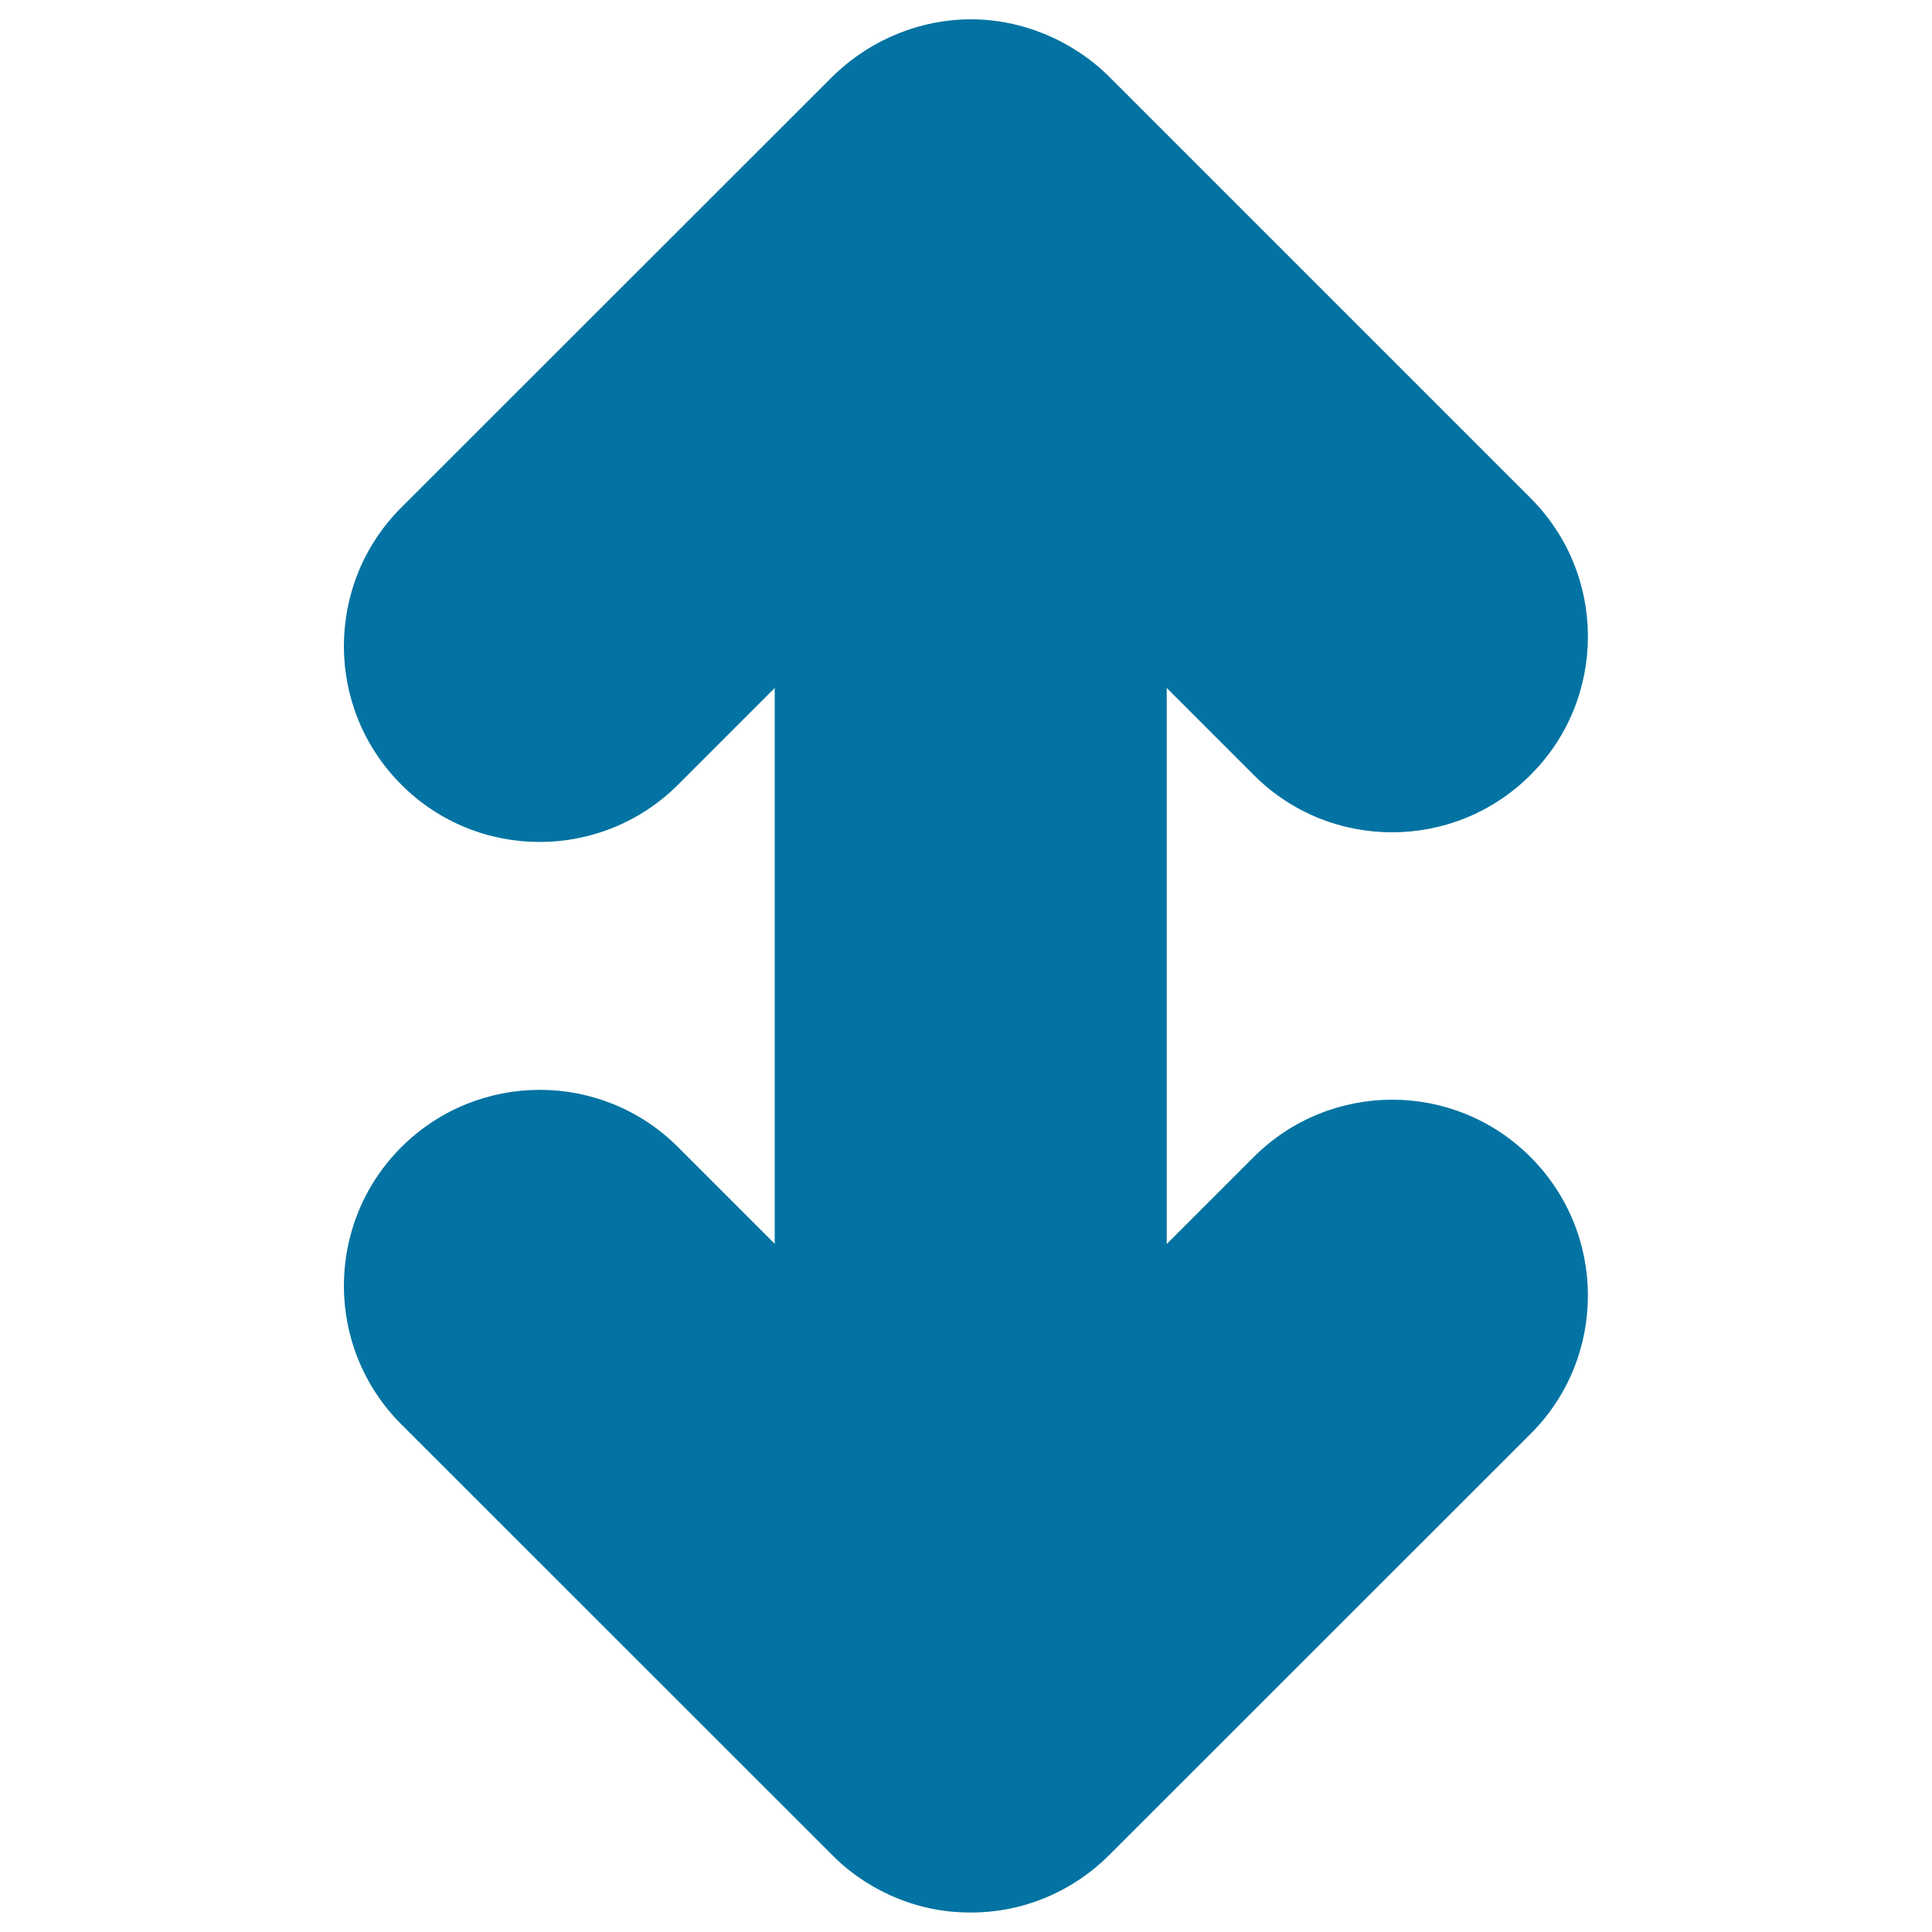
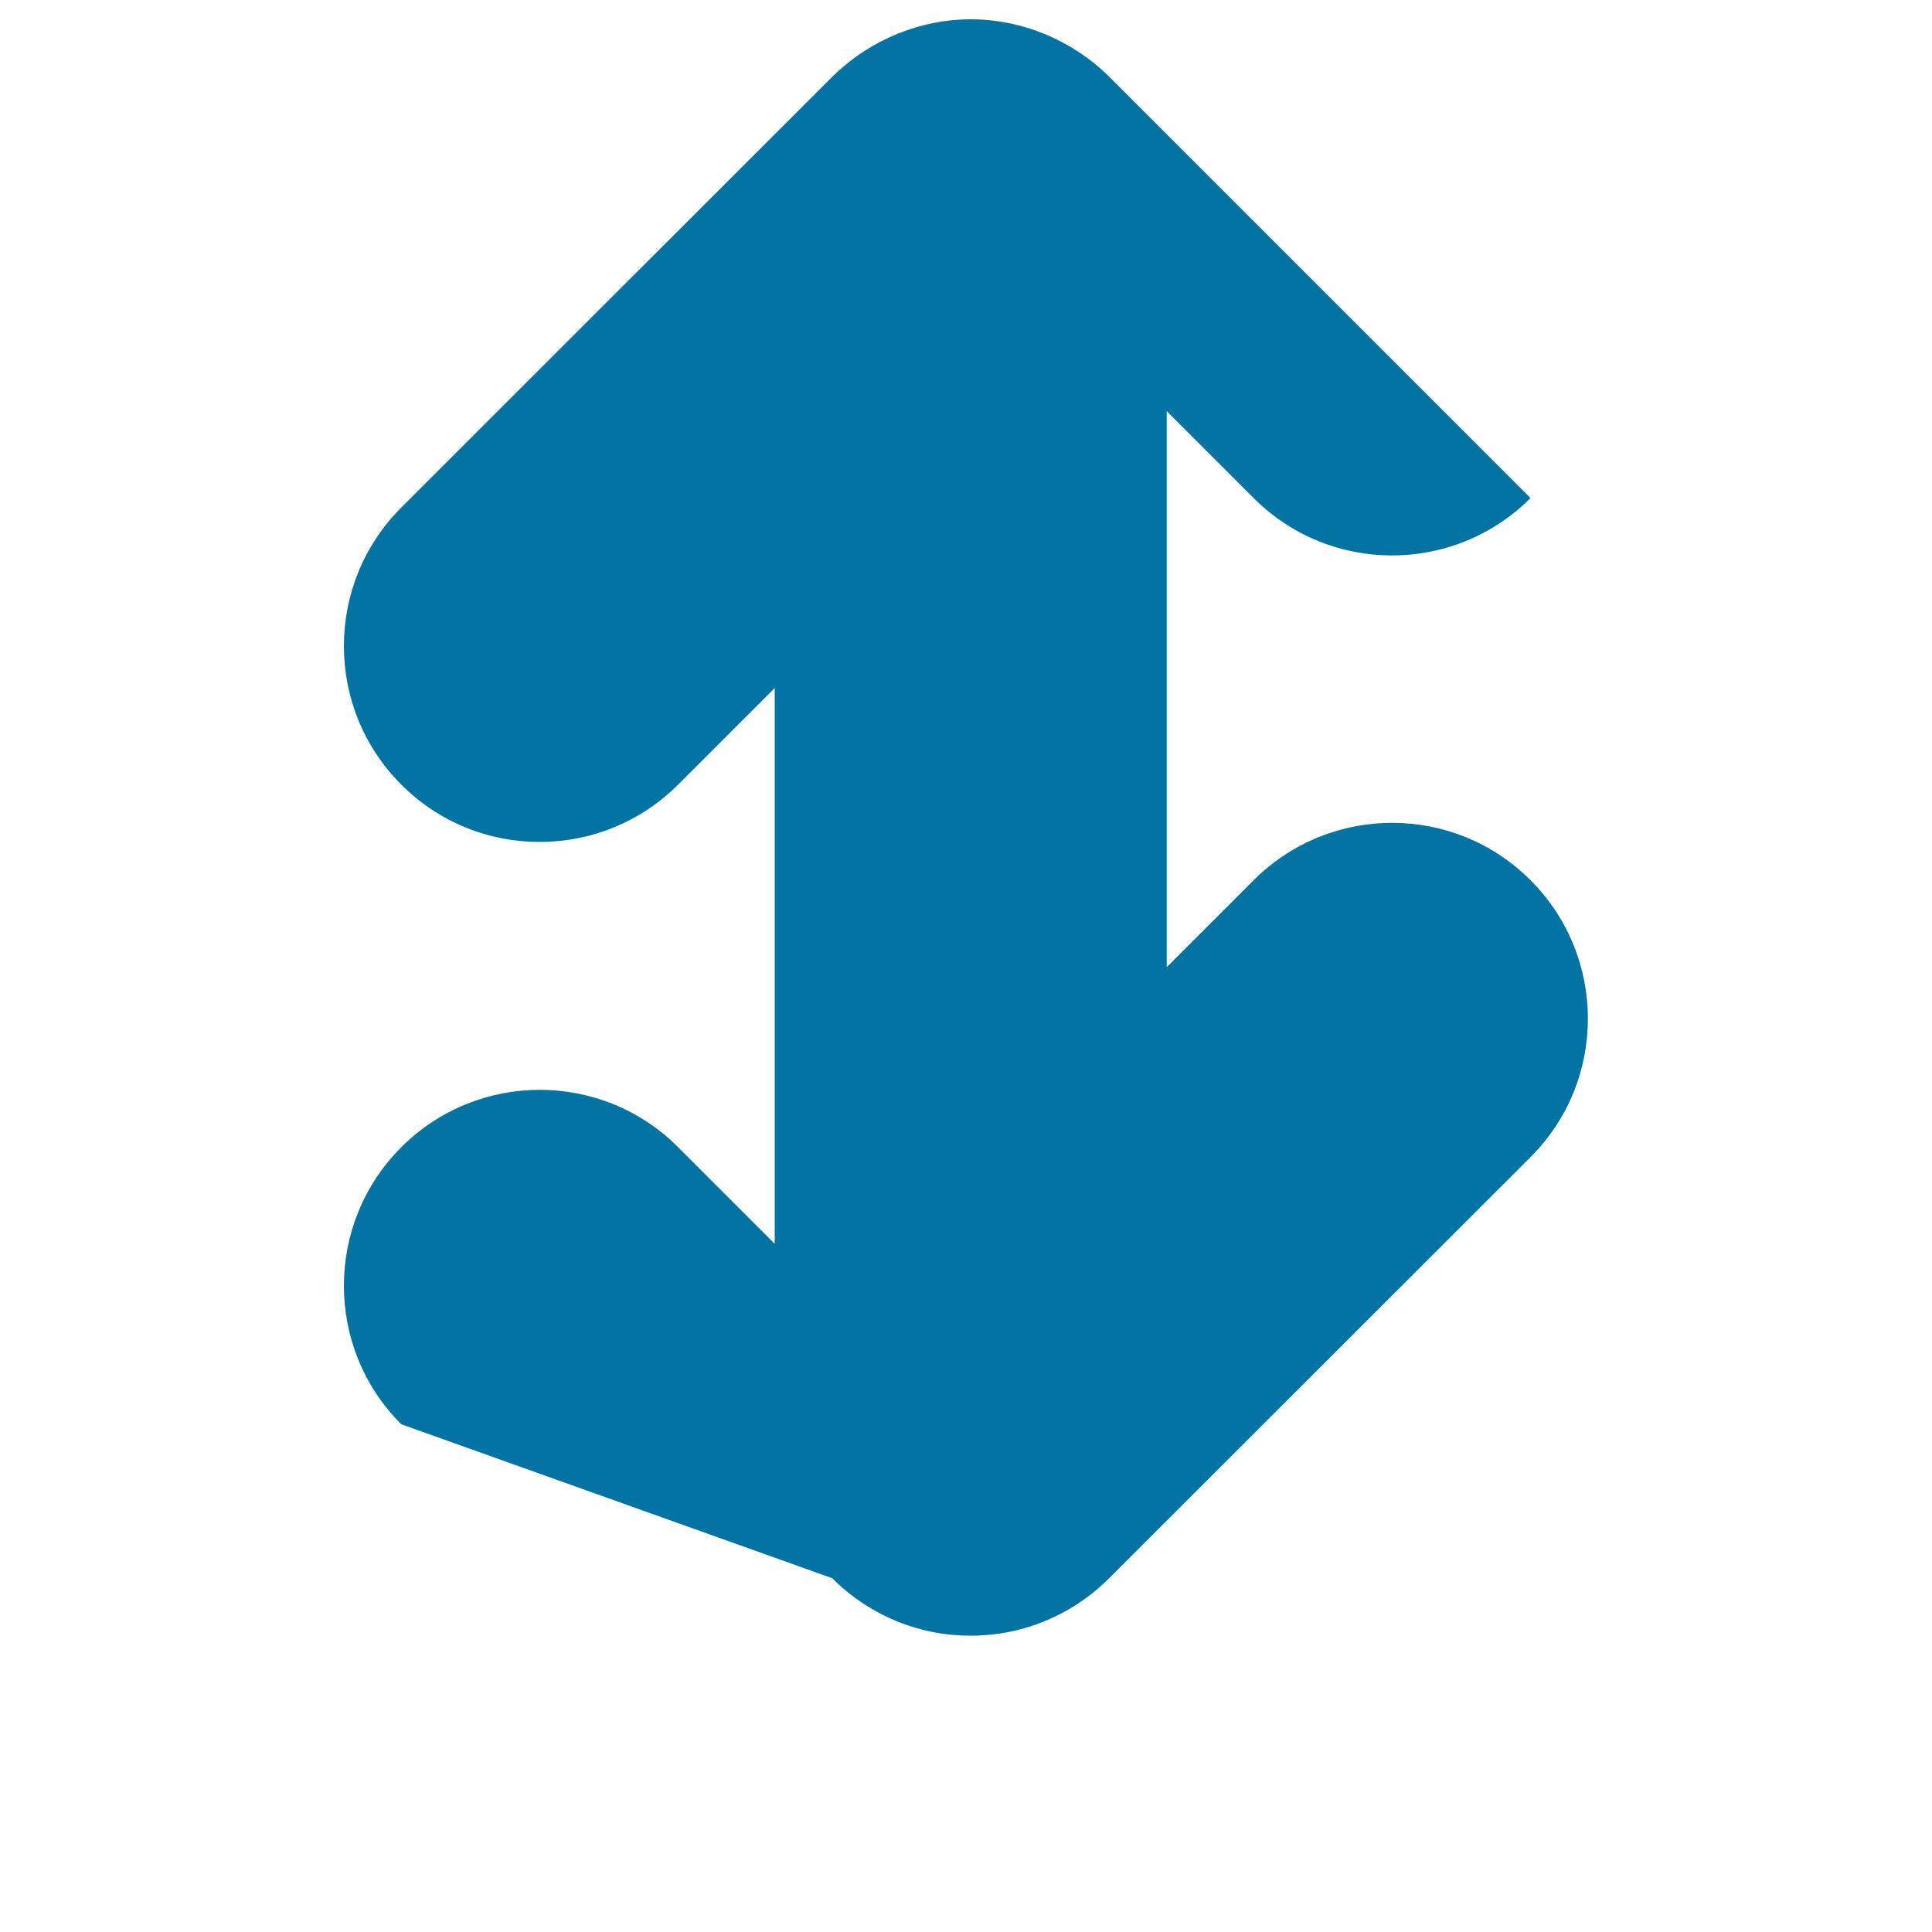
<svg xmlns="http://www.w3.org/2000/svg" viewBox="0 0 1000 1000" style="fill:#0273a2">
  <title>Double Up And Down Arrow Symbol SVG icon</title>
  <g>
-     <path d="M432.6,38c18.6-17.6,44-28,69.6-28c26.6-0.1,52.7,10.8,71.6,29.4c0.1,0.1,0.2,0.2,0.3,0.3l218.1,218.1c39.6,39.6,39.6,103.8,0,143.3c-39.6,39.6-103.8,39.6-143.3,0l-45-45v287.8l45-45c39.6-39.6,103.8-39.6,143.3,0c39.6,39.6,39.6,103.8,0,143.3l-218.1,218c-11.3,11.3-25,19.7-40.1,24.7c-14.1,4.7-29.2,6-43.9,4.3c-13.5-1.6-26.7-6.1-38.4-12.9c-7.6-4.4-14.7-9.8-20.9-16.1L207.7,737.2c-19.8-19.8-29.7-45.7-29.7-71.7c0-26,9.9-51.9,29.7-71.7c39.6-39.6,103.8-39.6,143.3,0l50,50V356.1l-50,50c-39.6,39.6-103.8,39.6-143.3,0c-19.8-19.8-29.7-45.7-29.7-71.7s9.9-51.9,29.7-71.7l223.1-223C431.4,39.1,432,38.6,432.6,38z" />
+     <path d="M432.6,38c18.6-17.6,44-28,69.6-28c26.6-0.1,52.7,10.8,71.6,29.4c0.1,0.1,0.2,0.2,0.3,0.3l218.1,218.1c-39.6,39.6-103.8,39.6-143.3,0l-45-45v287.8l45-45c39.6-39.6,103.8-39.6,143.3,0c39.6,39.6,39.6,103.8,0,143.3l-218.1,218c-11.3,11.3-25,19.7-40.1,24.7c-14.1,4.7-29.2,6-43.9,4.3c-13.5-1.6-26.7-6.1-38.4-12.9c-7.6-4.4-14.7-9.8-20.9-16.1L207.7,737.2c-19.8-19.8-29.7-45.7-29.7-71.7c0-26,9.9-51.9,29.7-71.7c39.6-39.6,103.8-39.6,143.3,0l50,50V356.1l-50,50c-39.6,39.6-103.8,39.6-143.3,0c-19.8-19.8-29.7-45.7-29.7-71.7s9.9-51.9,29.7-71.7l223.1-223C431.4,39.1,432,38.6,432.6,38z" />
  </g>
</svg>